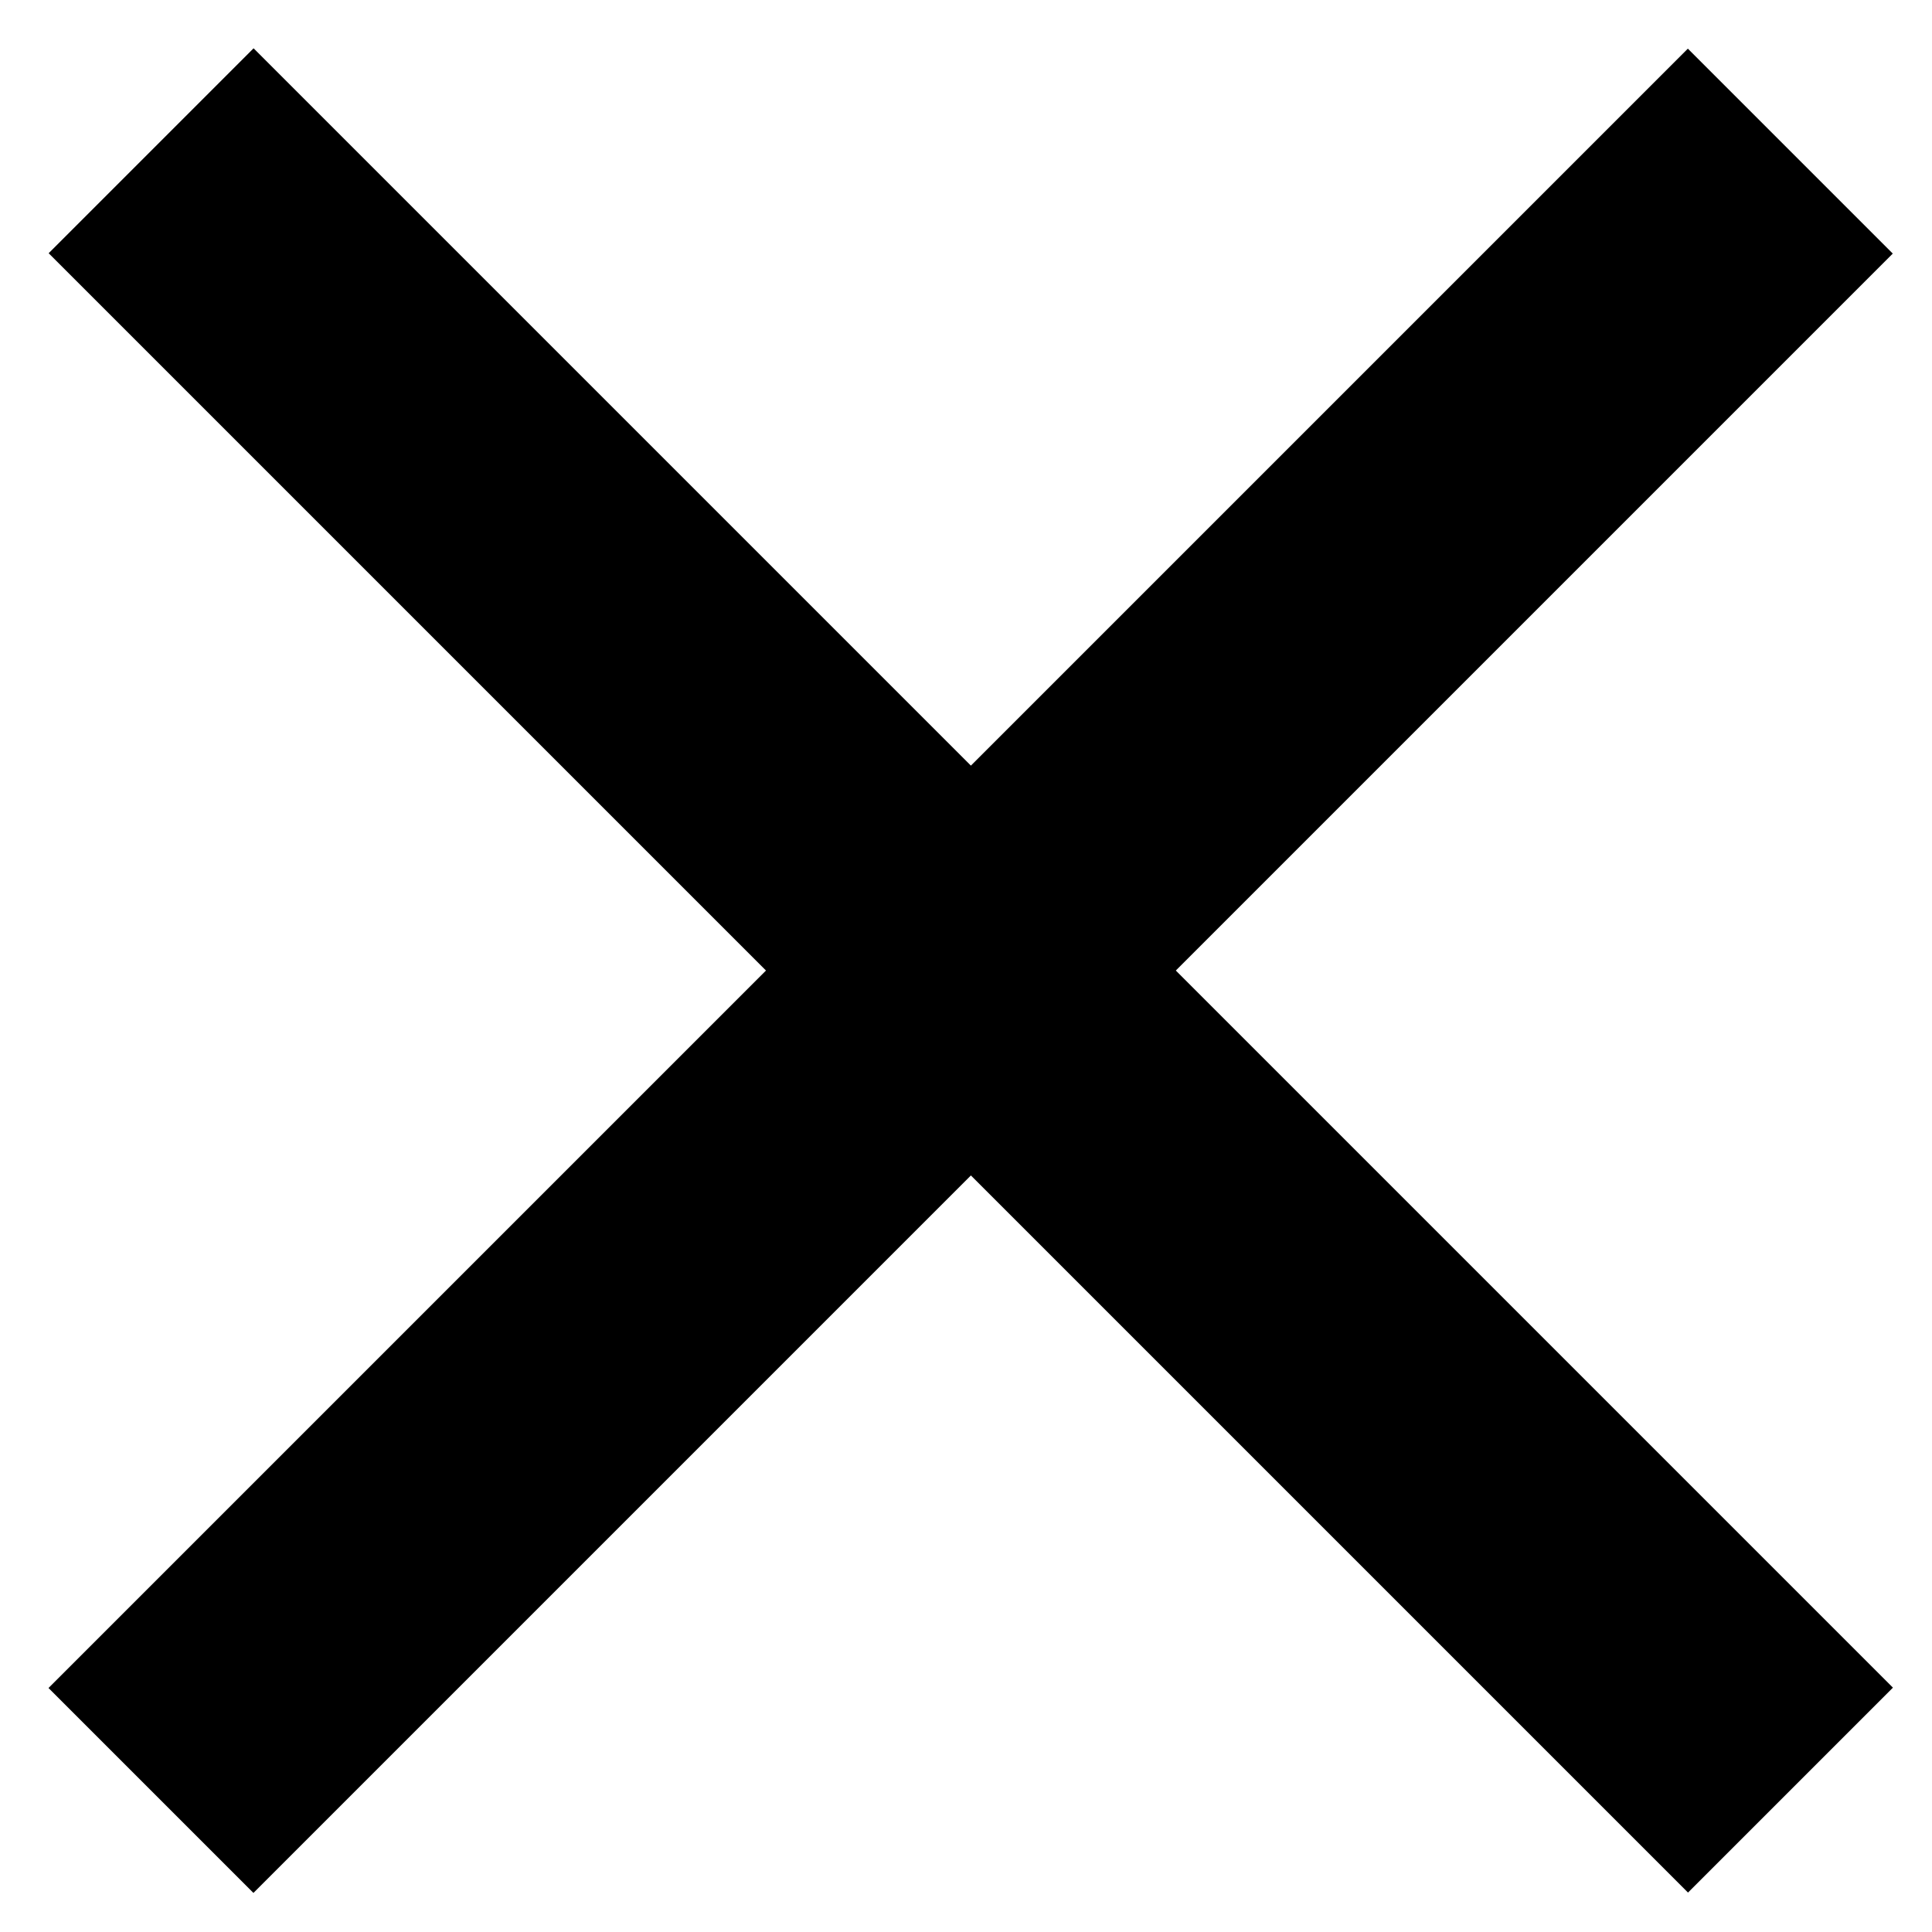
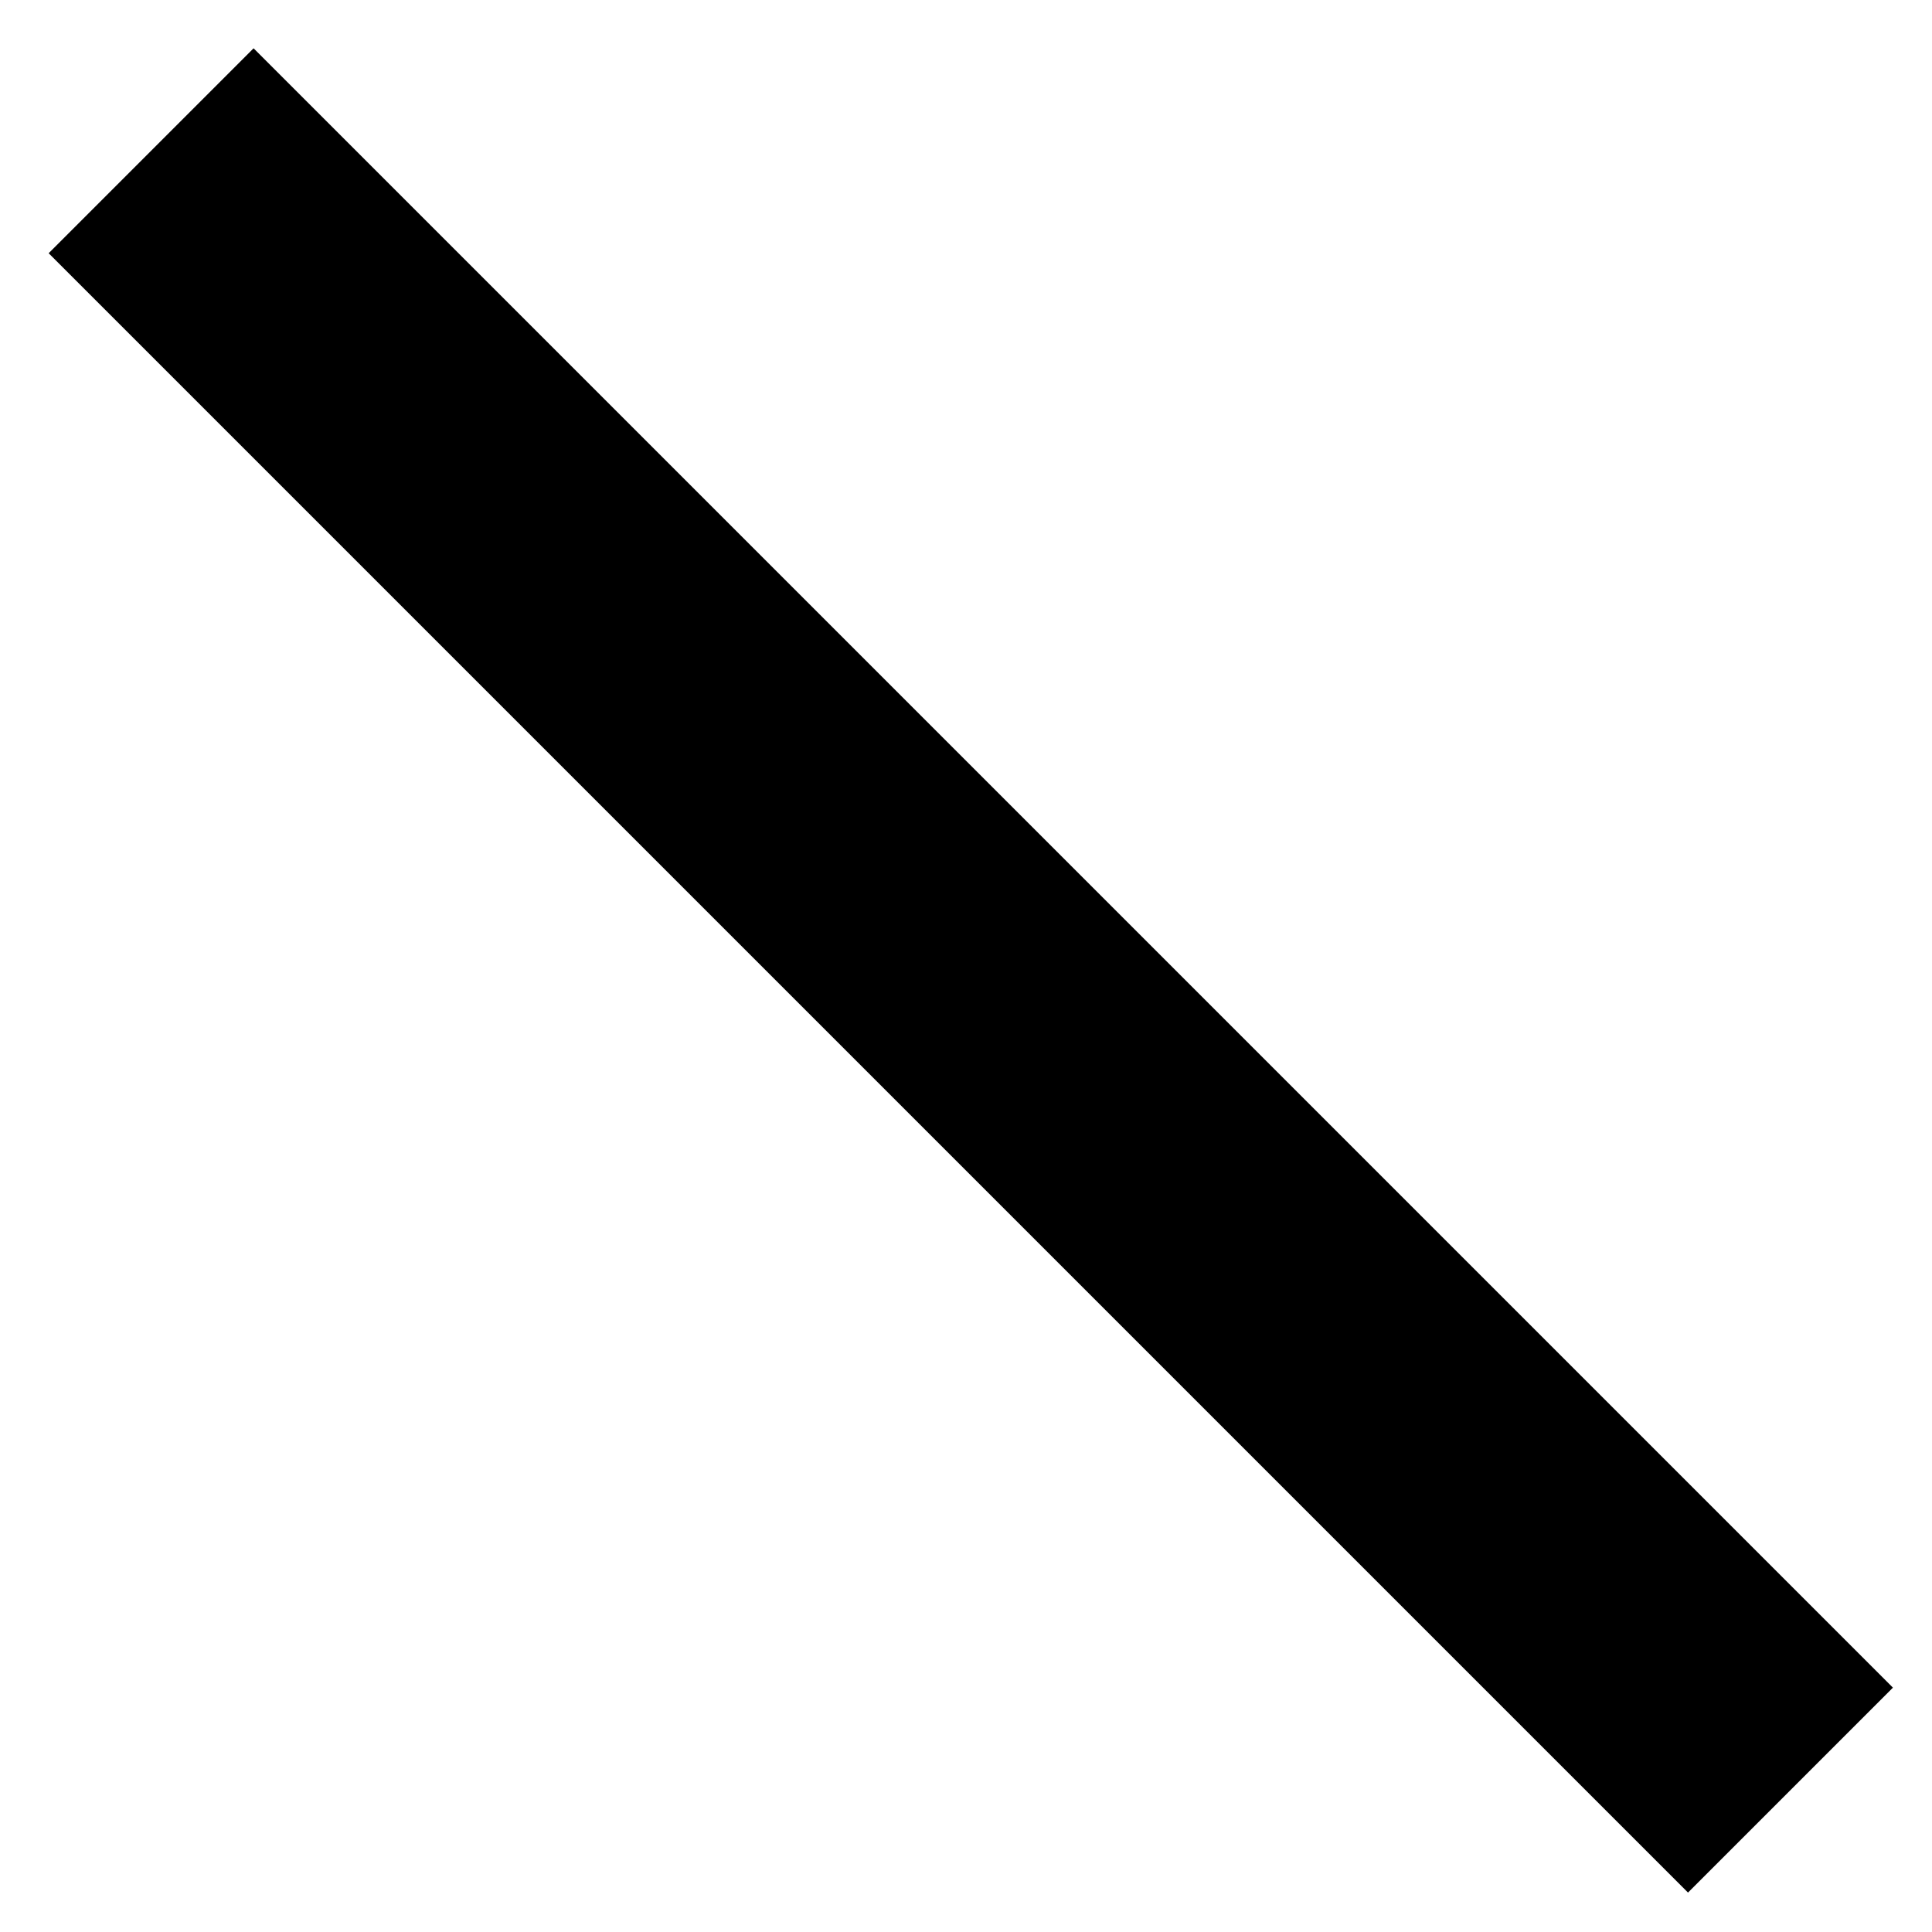
<svg xmlns="http://www.w3.org/2000/svg" width="20" height="20" viewBox="0 0 20 20" fill="none">
-   <rect x="19.594" y="2.625" width="24" height="3" transform="rotate(135 19.594 2.625)" fill="black" />
  <rect x="2.625" y="0.5" width="24" height="3" transform="rotate(45 2.625 0.5)" fill="black" />
</svg>